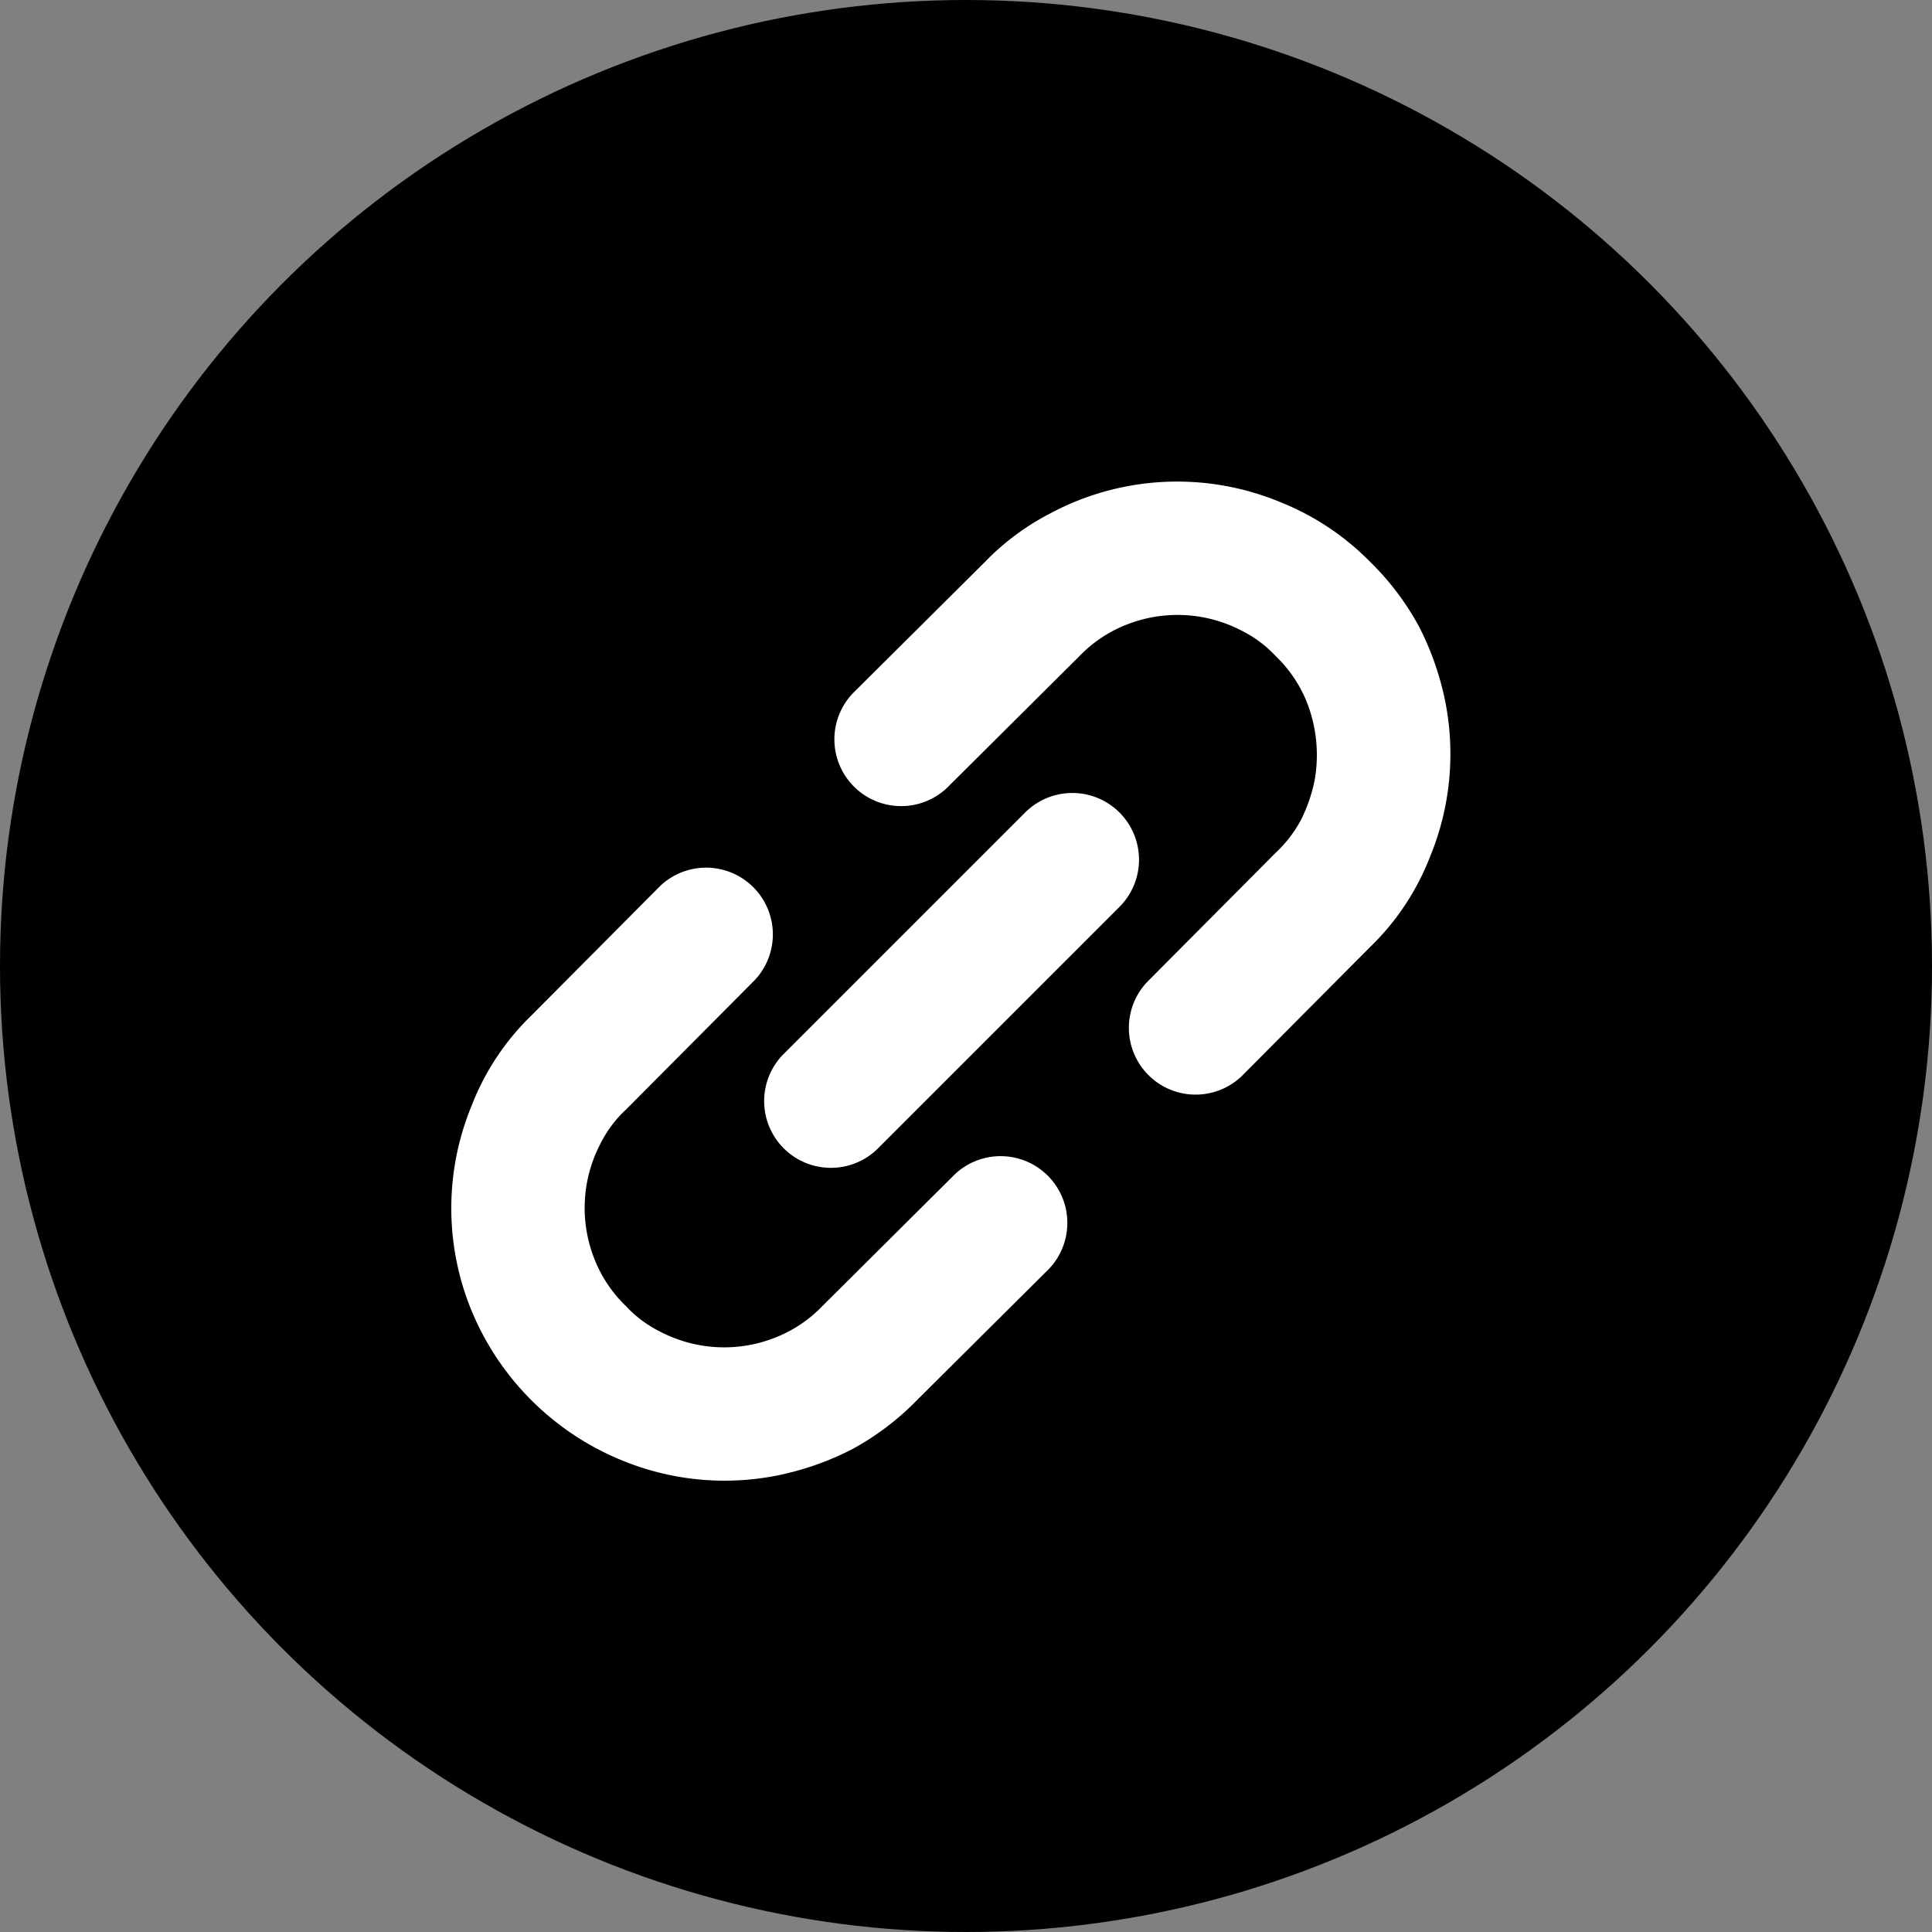
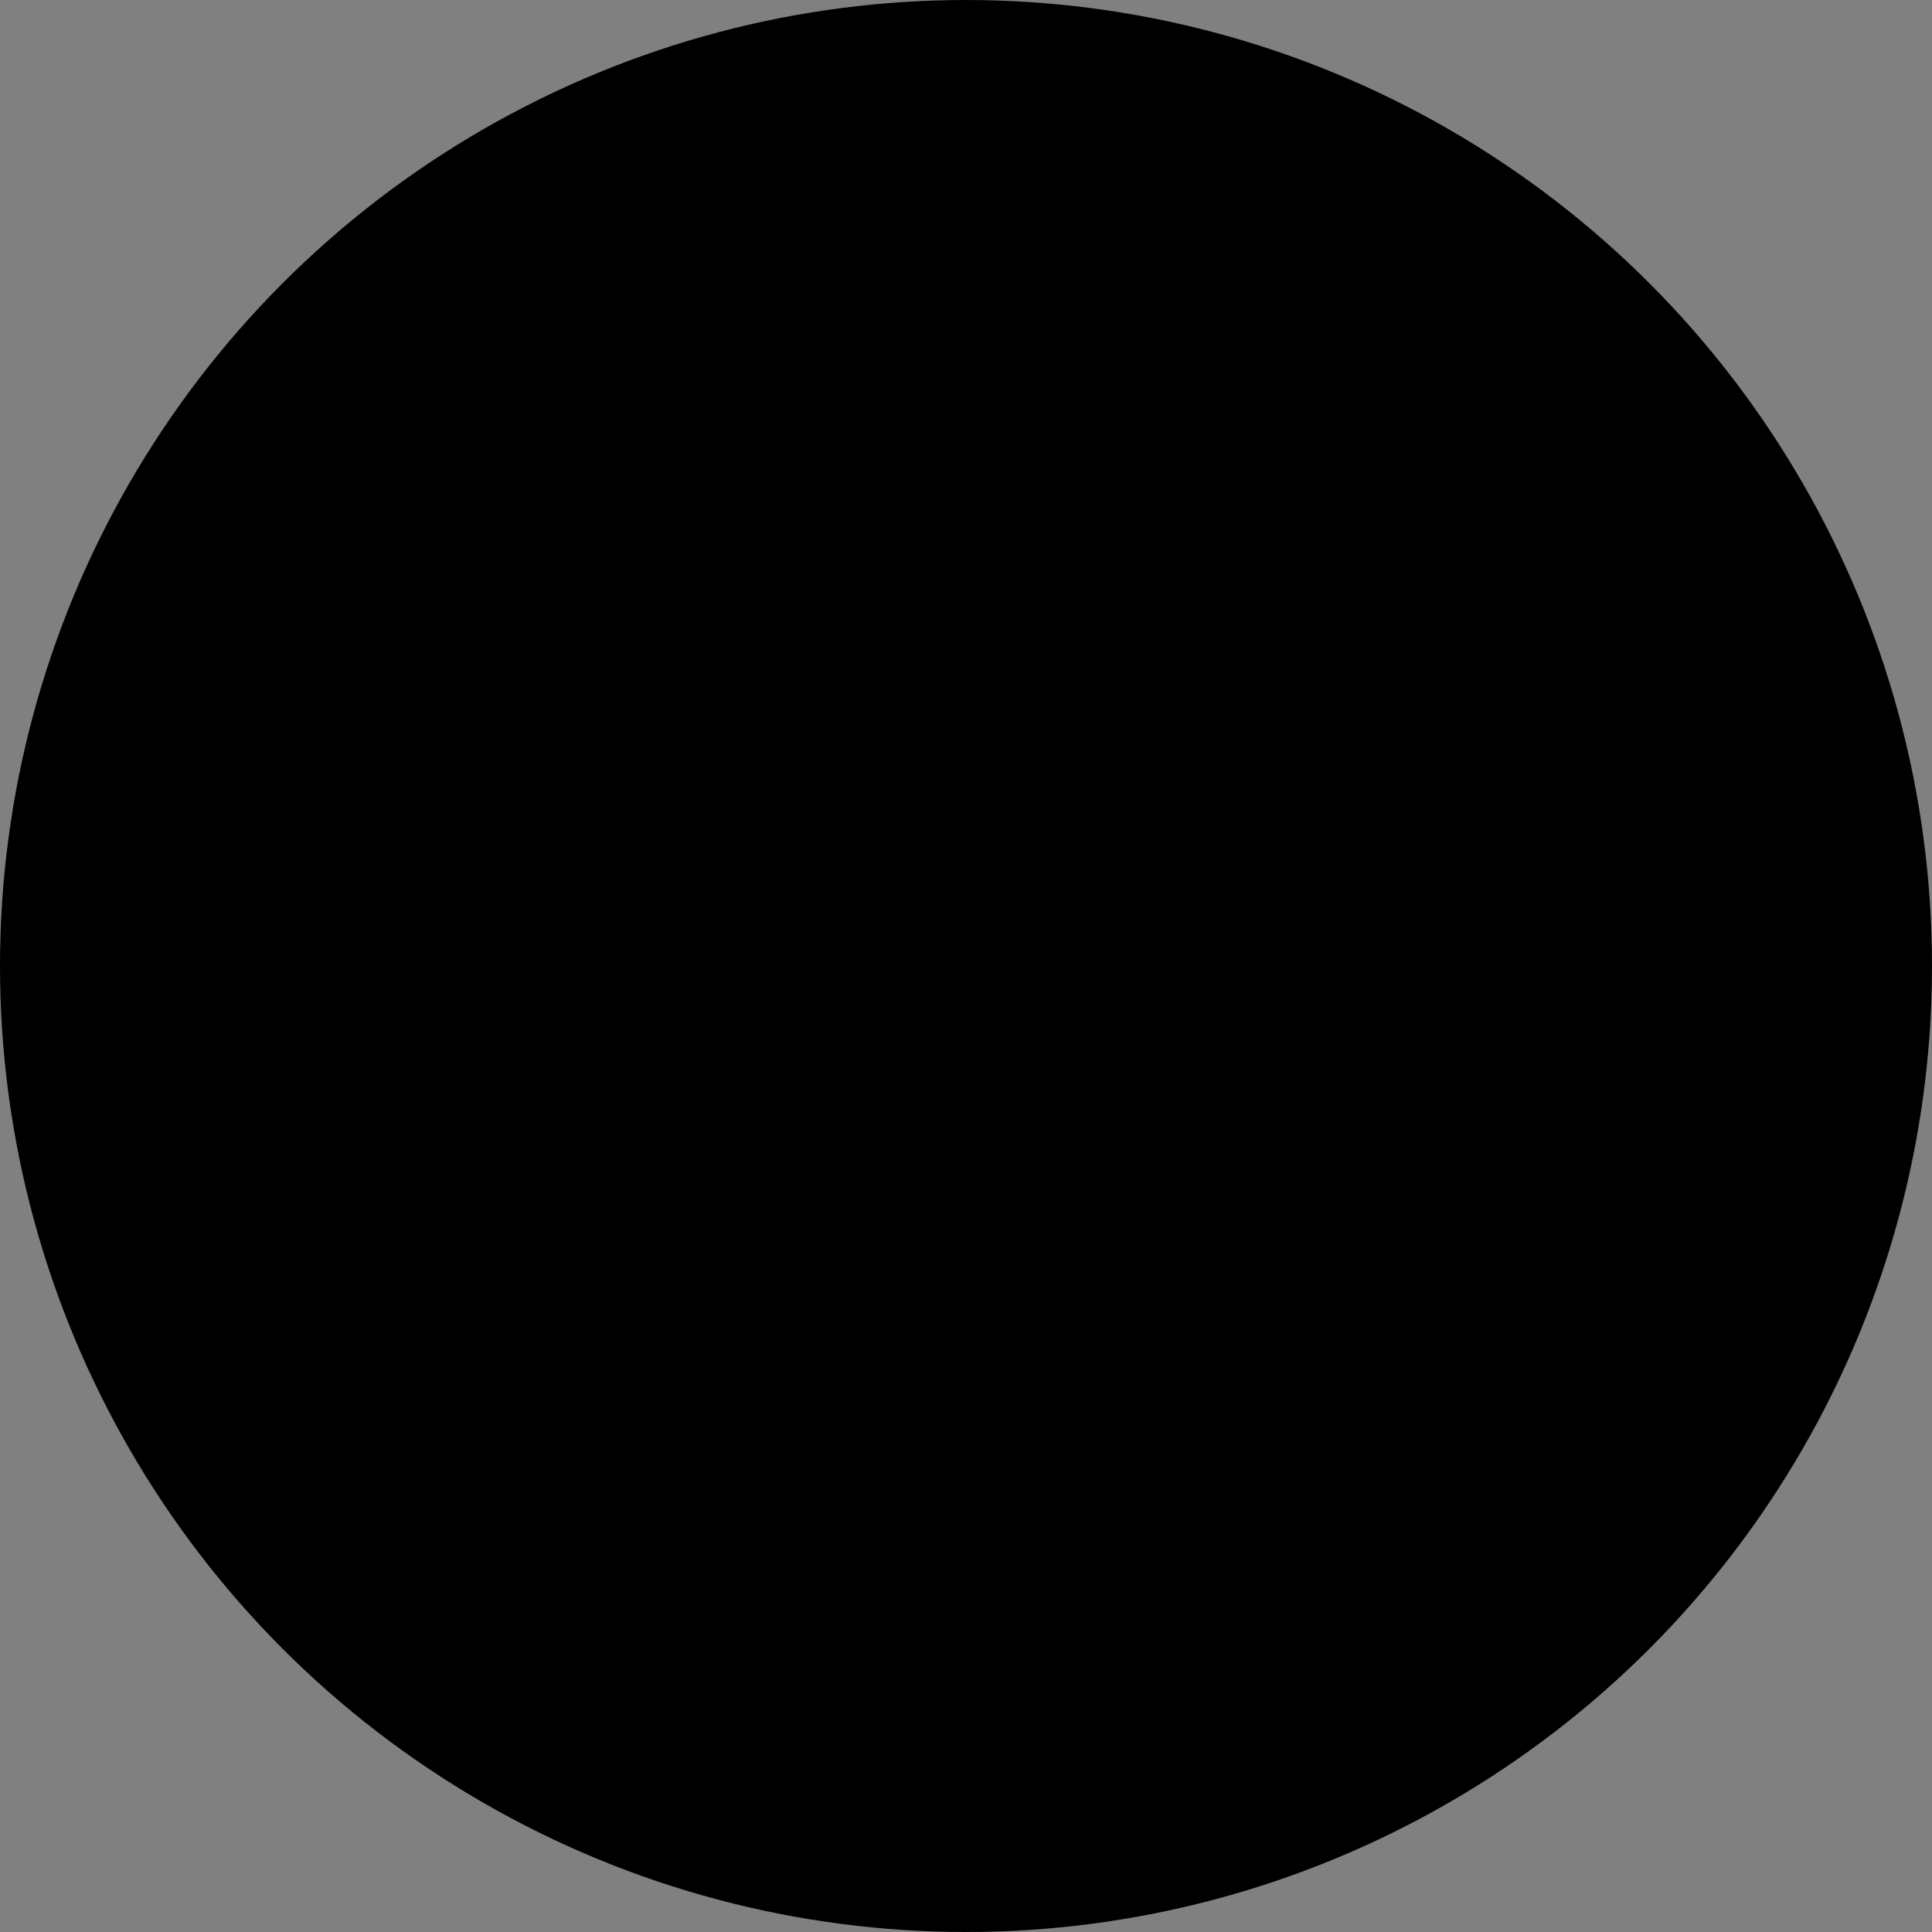
<svg xmlns="http://www.w3.org/2000/svg" id="icon_linkurl.svg" width="27.44" height="27.44" viewBox="0 0 27.44 27.44">
  <rect x="0" y="0" width="27.44" height="27.44" fill="#808080" stroke="none" />
  <defs>
    <style>
      .cls-1 {
        fill: #fff;
        fill-rule: evenodd;
      }
    </style>
  </defs>
  <circle id="楕円形_2" data-name="楕円形 2" cx="13.72" cy="13.72" r="13.72" />
-   <path id="シェイプ_5" data-name="シェイプ 5" class="cls-1" d="M1324.06,1115.98a4.116,4.116,0,0,0-.37-1.07,3.85,3.85,0,0,0-.7-0.93,3.724,3.724,0,0,0-1.28-.85,3.82,3.82,0,0,0-3.26.16,3.565,3.565,0,0,0-.93.69l-1.84,1.83a0.948,0.948,0,1,0,1.34,1.34l1.84-1.83a1.873,1.873,0,0,1,.65-0.44,1.967,1.967,0,0,1,1.66.08,1.68,1.68,0,0,1,.48.36,1.873,1.873,0,0,1,.44.65,2.05,2.05,0,0,1,.11,1.12,2.243,2.243,0,0,1-.19.55,1.785,1.785,0,0,1-.36.47l-1.83,1.84a0.948,0.948,0,0,0,1.34,1.34l1.83-1.84a3.587,3.587,0,0,0,.85-1.28A3.829,3.829,0,0,0,1324.06,1115.98Zm-7.01,6.74-1.84,1.83a1.873,1.873,0,0,1-.65.44,1.967,1.967,0,0,1-1.66-.08,1.68,1.68,0,0,1-.48-0.36,1.873,1.873,0,0,1-.44-0.65,1.967,1.967,0,0,1,.08-1.66,1.68,1.68,0,0,1,.36-0.48l1.83-1.84a0.948,0.948,0,0,0-1.34-1.34l-1.83,1.84a3.587,3.587,0,0,0-.85,1.28,3.82,3.82,0,0,0,.16,3.26,3.911,3.911,0,0,0,1.97,1.78,3.829,3.829,0,0,0,2.19.22,4.116,4.116,0,0,0,1.07-.37,3.85,3.85,0,0,0,.93-0.7l1.84-1.83A0.948,0.948,0,1,0,1317.05,1122.72Zm2.38-5.18a0.948,0.948,0,0,0-1.34,0l-3.45,3.45a0.948,0.948,0,0,0,1.34,1.34l3.45-3.45A0.948,0.948,0,0,0,1319.43,1117.54Z" transform="translate(-1303.53 -1106)" />
</svg>